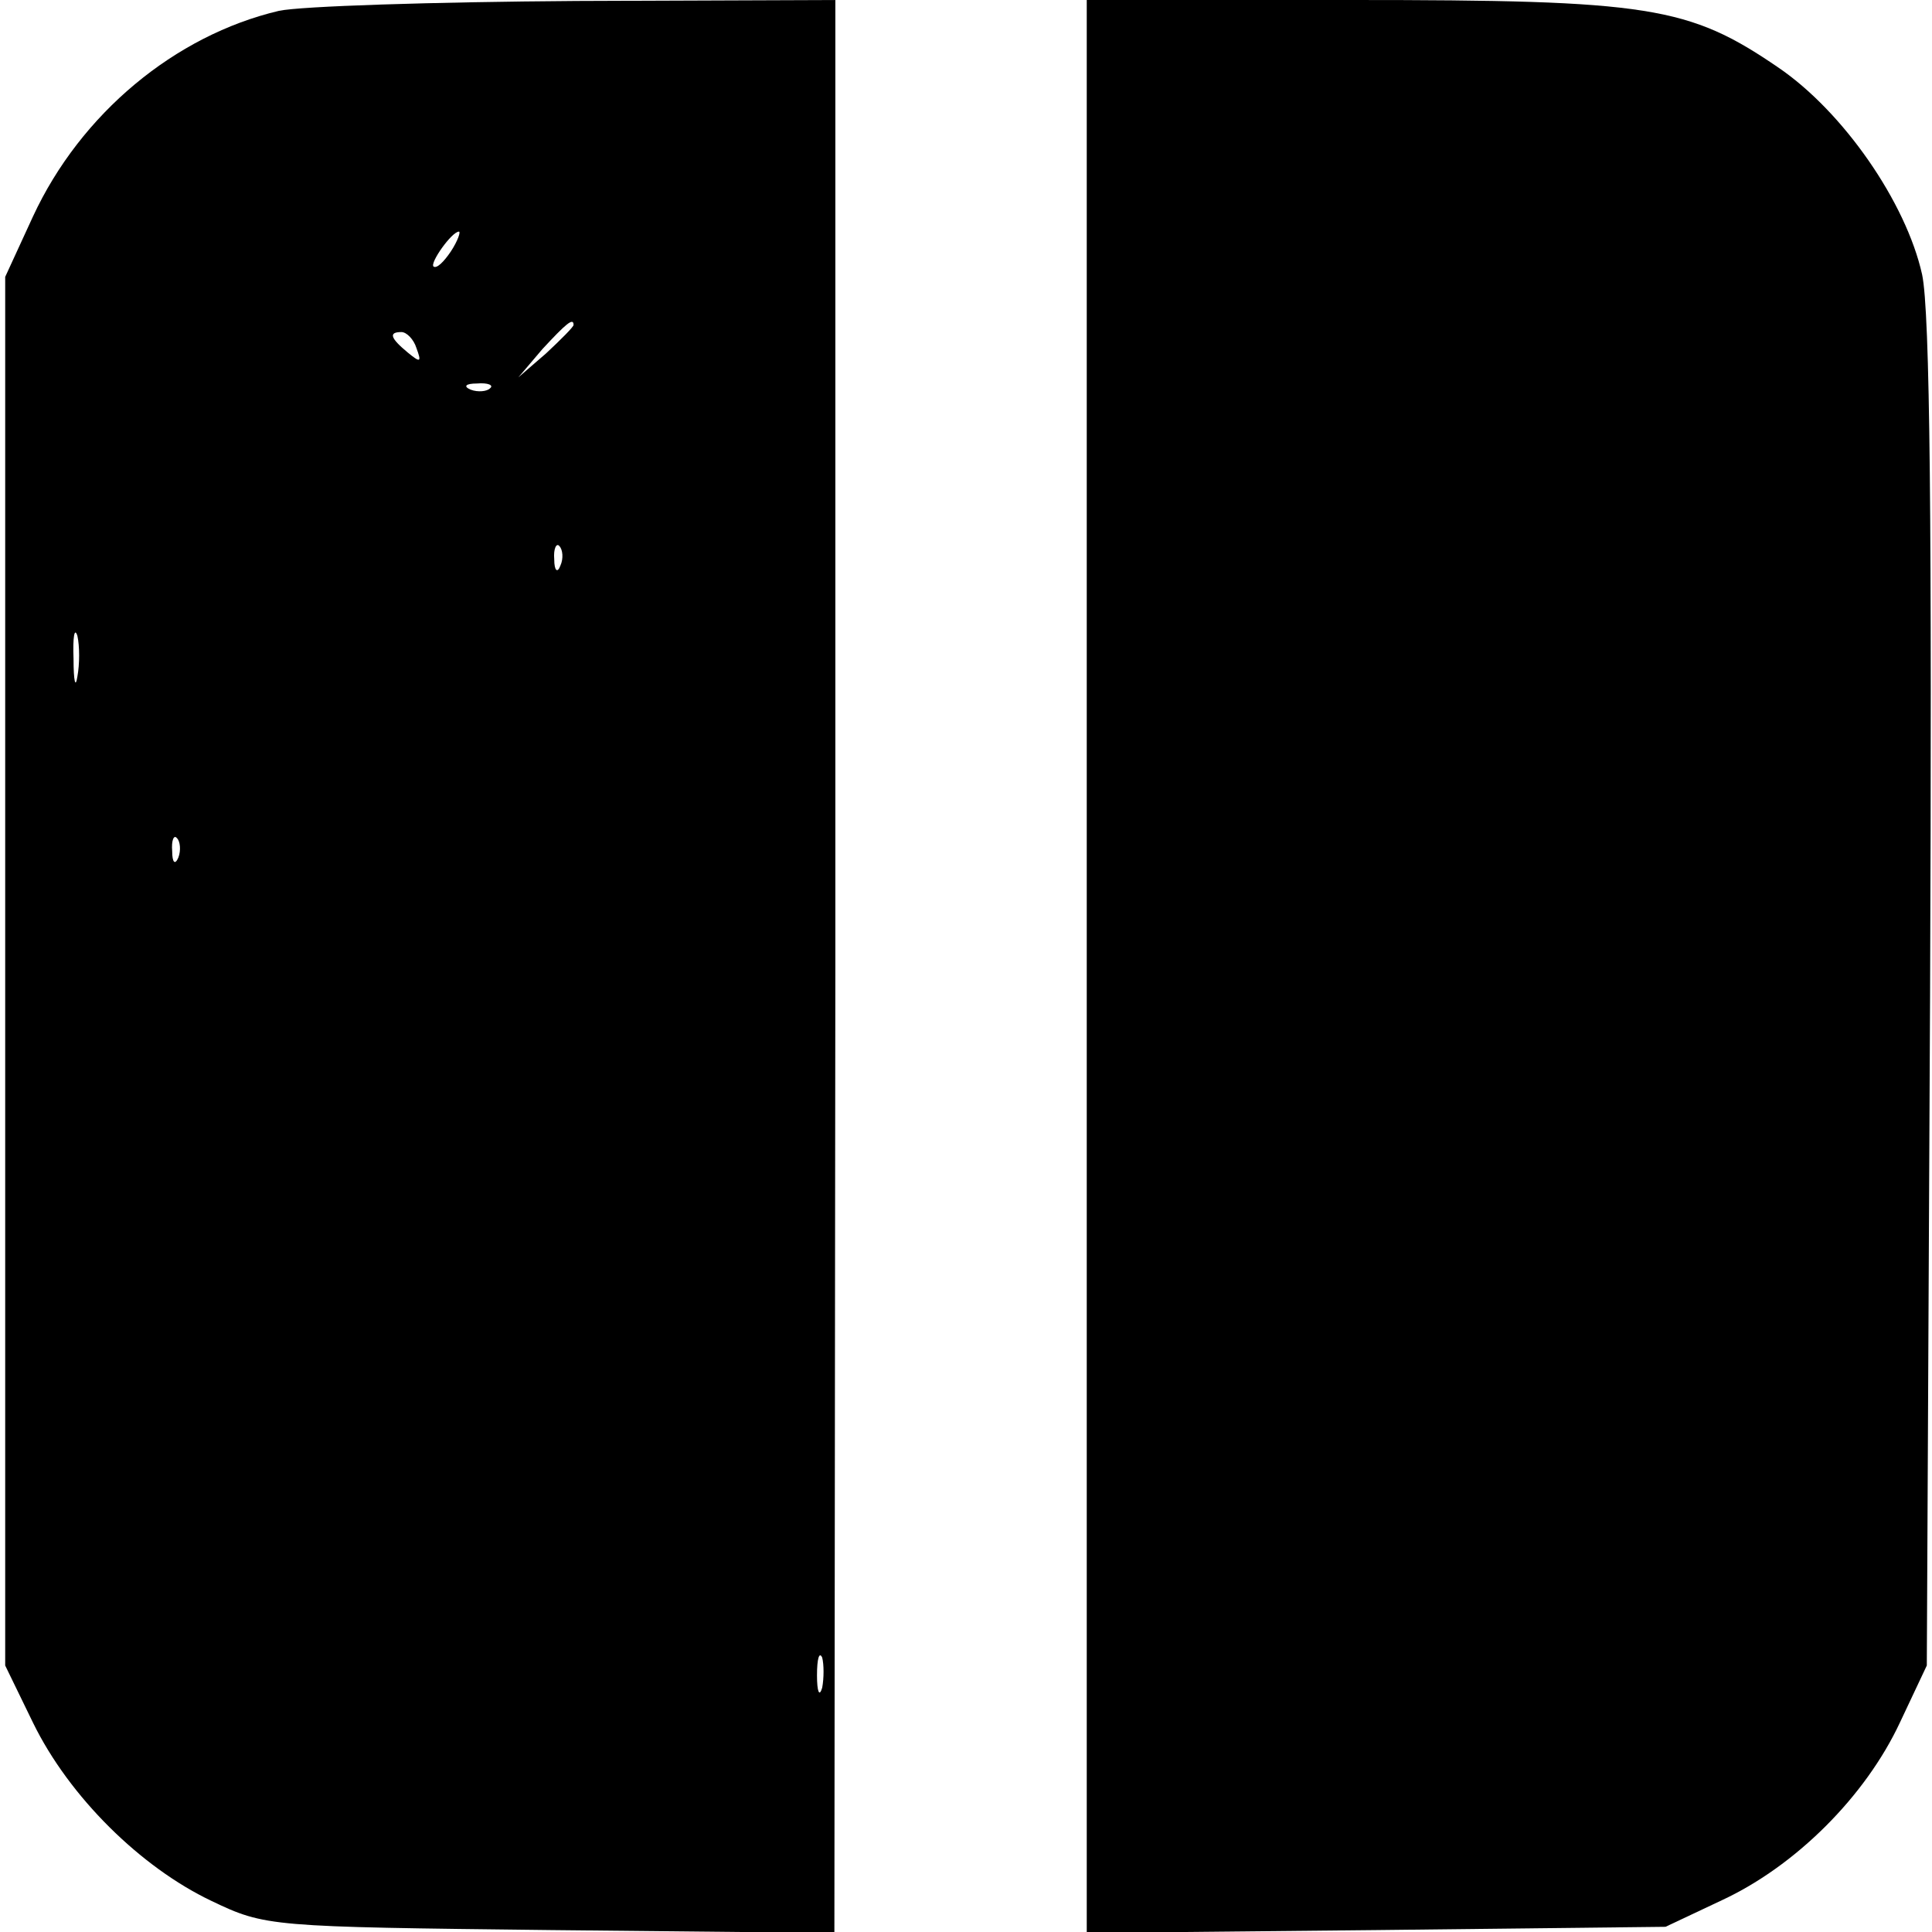
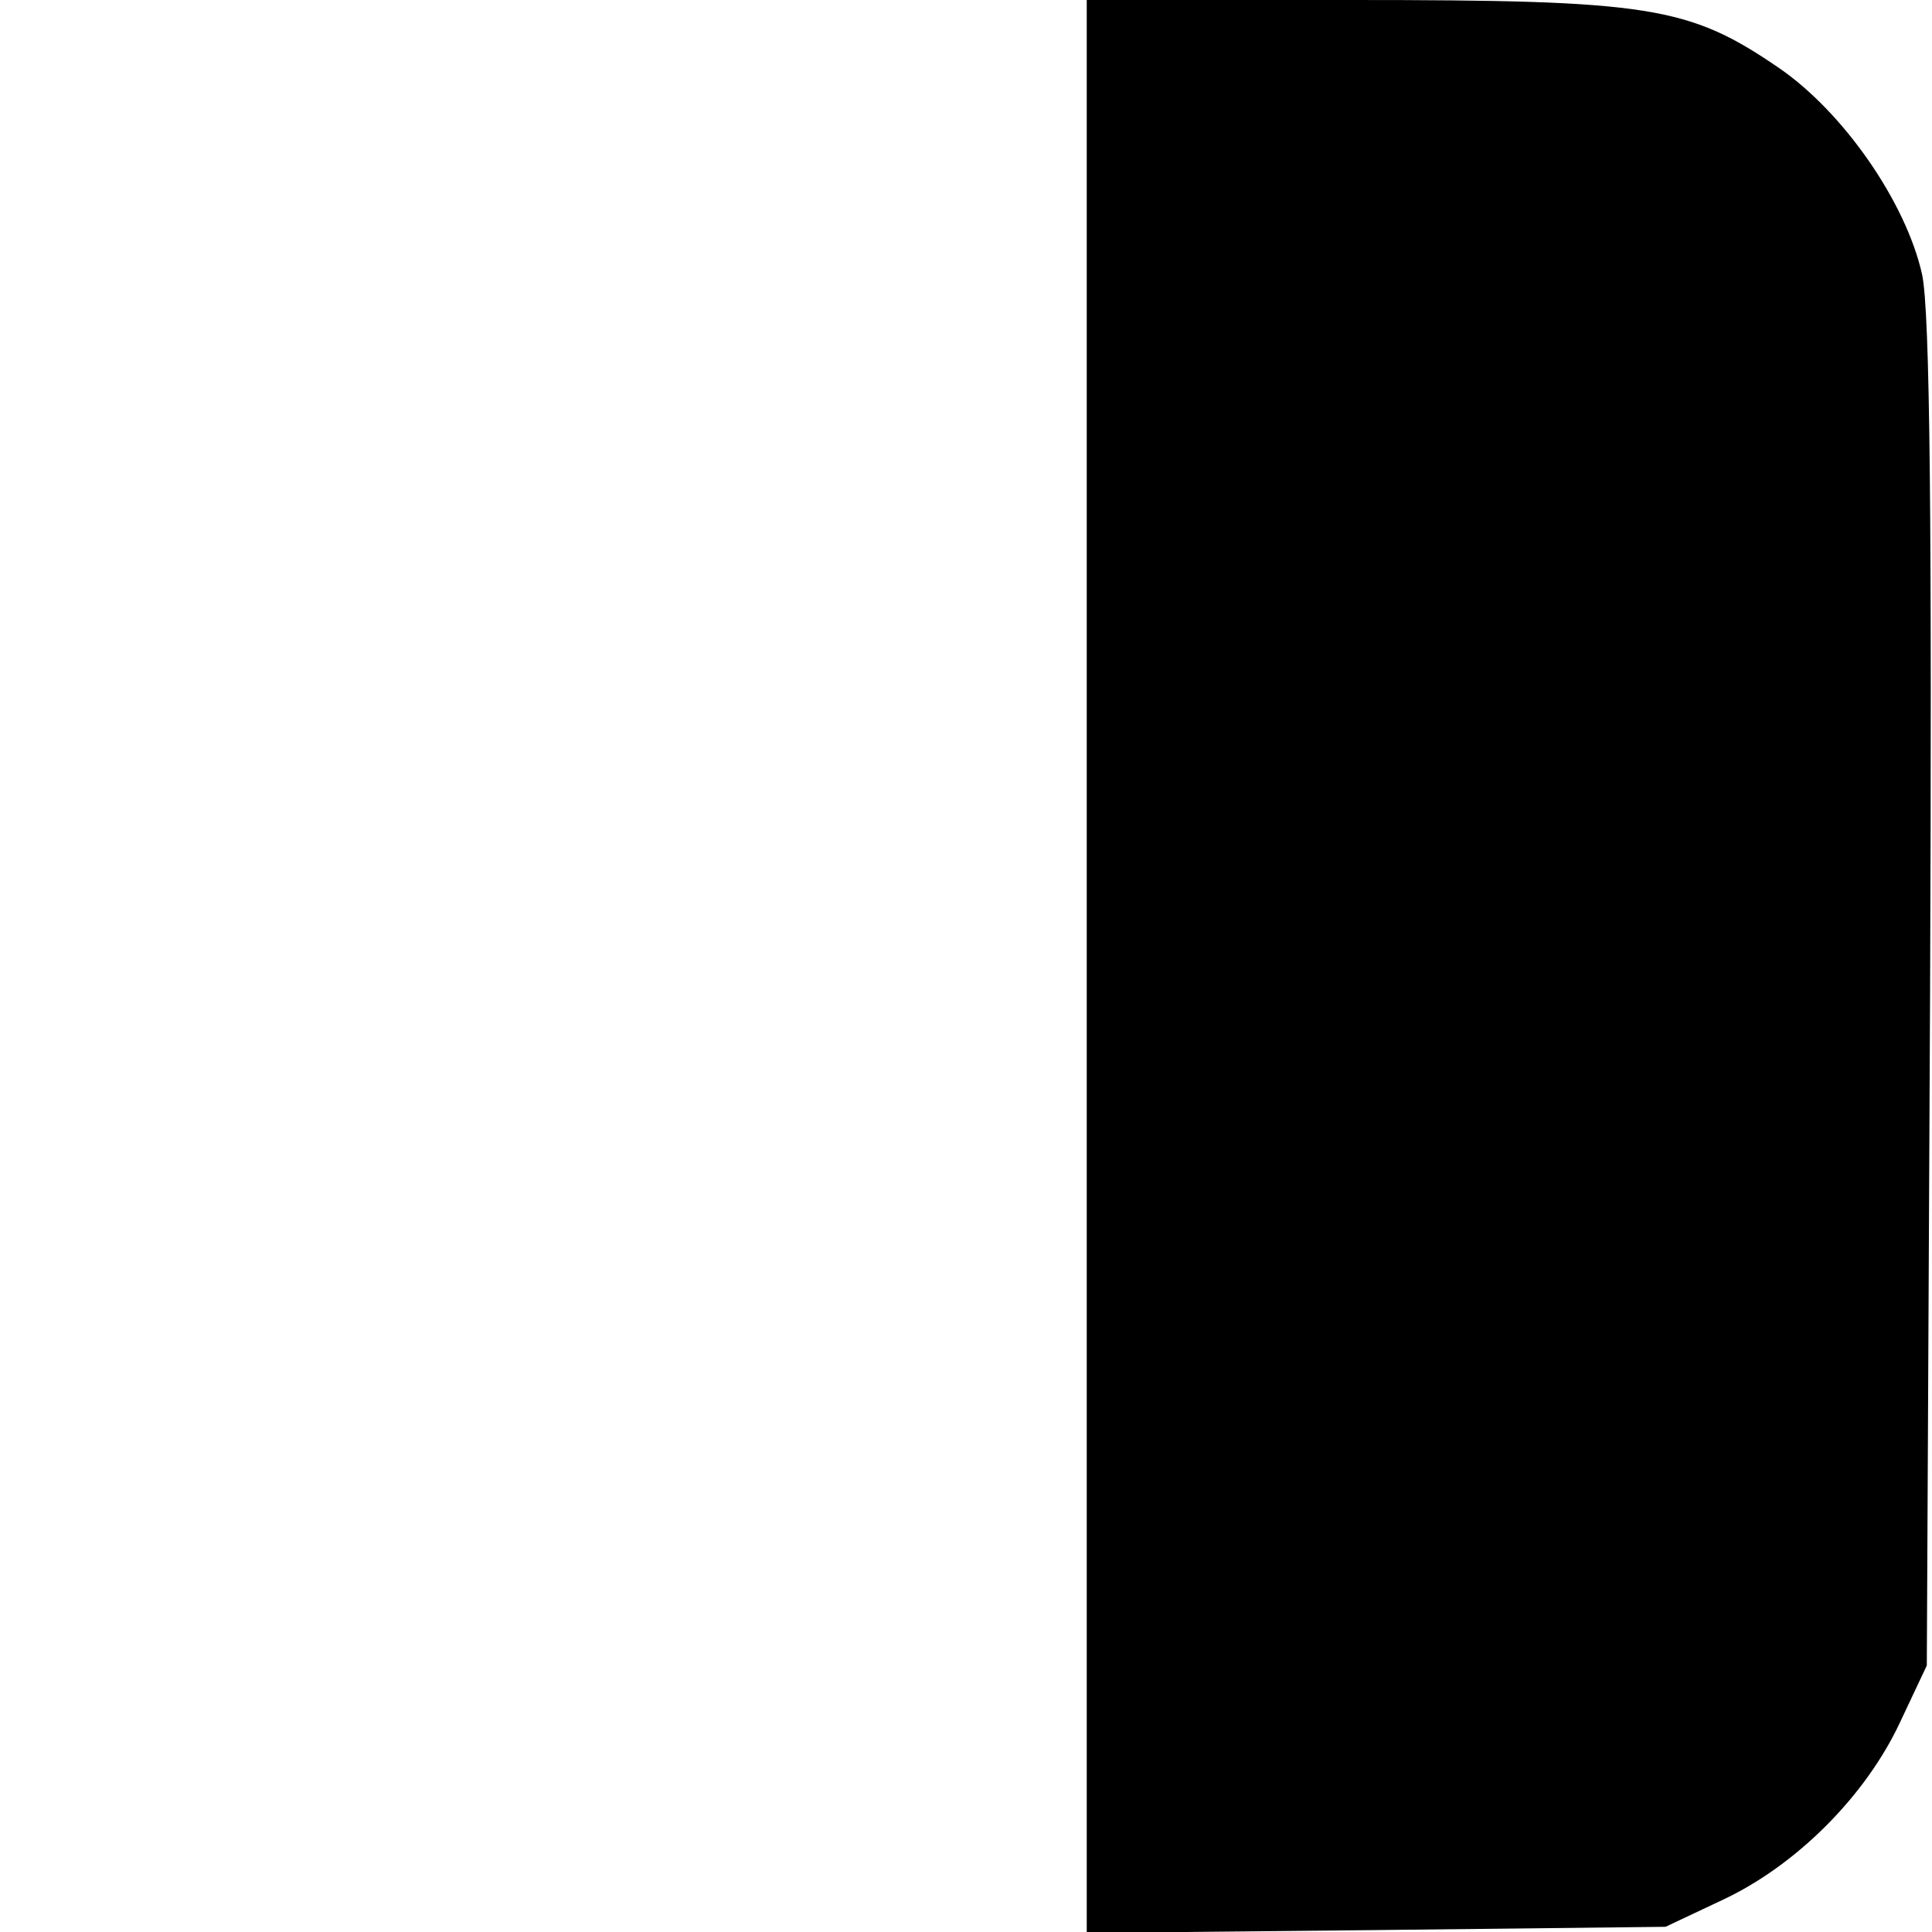
<svg xmlns="http://www.w3.org/2000/svg" width="16px" height="16px" viewBox="0 0 16 16" version="1.1">
  <g id="surface1">
-     <path style=" stroke:none;fill-rule:nonzero;fill:rgb(0%,0%,0%);fill-opacity:1;" d="M 2.309 0.09 C 1.449 0.293 0.668 0.941 0.273 1.793 L 0.043 2.293 L 0.043 13.793 L 0.273 14.266 C 0.574 14.883 1.168 15.465 1.75 15.742 C 2.199 15.957 2.234 15.957 4.559 15.984 L 6.91 16.008 L 6.918 8.008 L 6.918 0 L 4.773 0.008 C 3.59 0.016 2.484 0.051 2.309 0.09 Z M 3.734 2.082 C 3.676 2.168 3.617 2.227 3.59 2.207 C 3.559 2.176 3.742 1.918 3.801 1.918 C 3.816 1.918 3.793 1.992 3.734 2.082 Z M 4.75 2.691 C 4.75 2.707 4.648 2.809 4.523 2.926 L 4.293 3.125 L 4.492 2.891 C 4.684 2.684 4.75 2.625 4.75 2.691 Z M 3.449 2.883 C 3.492 3 3.484 3.008 3.375 2.918 C 3.234 2.801 3.215 2.75 3.324 2.75 C 3.367 2.75 3.426 2.809 3.449 2.883 Z M 4.059 3.215 C 4.035 3.242 3.957 3.25 3.898 3.227 C 3.832 3.199 3.859 3.176 3.949 3.176 C 4.043 3.168 4.09 3.191 4.059 3.215 Z M 4.641 4.684 C 4.617 4.75 4.59 4.727 4.59 4.633 C 4.582 4.543 4.609 4.492 4.633 4.523 C 4.66 4.551 4.668 4.625 4.641 4.684 Z M 0.641 5.602 C 0.625 5.707 0.609 5.641 0.609 5.457 C 0.602 5.273 0.617 5.191 0.641 5.266 C 0.66 5.352 0.66 5.5 0.641 5.602 Z M 1.477 7.102 C 1.449 7.168 1.426 7.141 1.426 7.051 C 1.418 6.957 1.441 6.91 1.465 6.941 C 1.492 6.965 1.5 7.043 1.477 7.102 Z M 6.809 13.977 C 6.785 14.059 6.766 14.008 6.766 13.875 C 6.766 13.734 6.785 13.676 6.809 13.727 C 6.824 13.785 6.824 13.898 6.809 13.977 Z M 6.809 13.977 " />
    <path style=" stroke:none;fill-rule:nonzero;fill:rgb(0%,0%,0%);fill-opacity:1;" d="M 9 8.008 L 9 16.008 L 11.398 15.984 L 13.793 15.957 L 14.266 15.734 C 14.875 15.449 15.449 14.875 15.734 14.266 L 15.957 13.793 L 15.984 8.25 C 16 4.34 15.984 2.582 15.918 2.273 C 15.785 1.676 15.266 0.926 14.727 0.559 C 13.984 0.051 13.66 0 11.191 0 L 9 0 Z M 9 8.008 " />
  </g>
</svg>